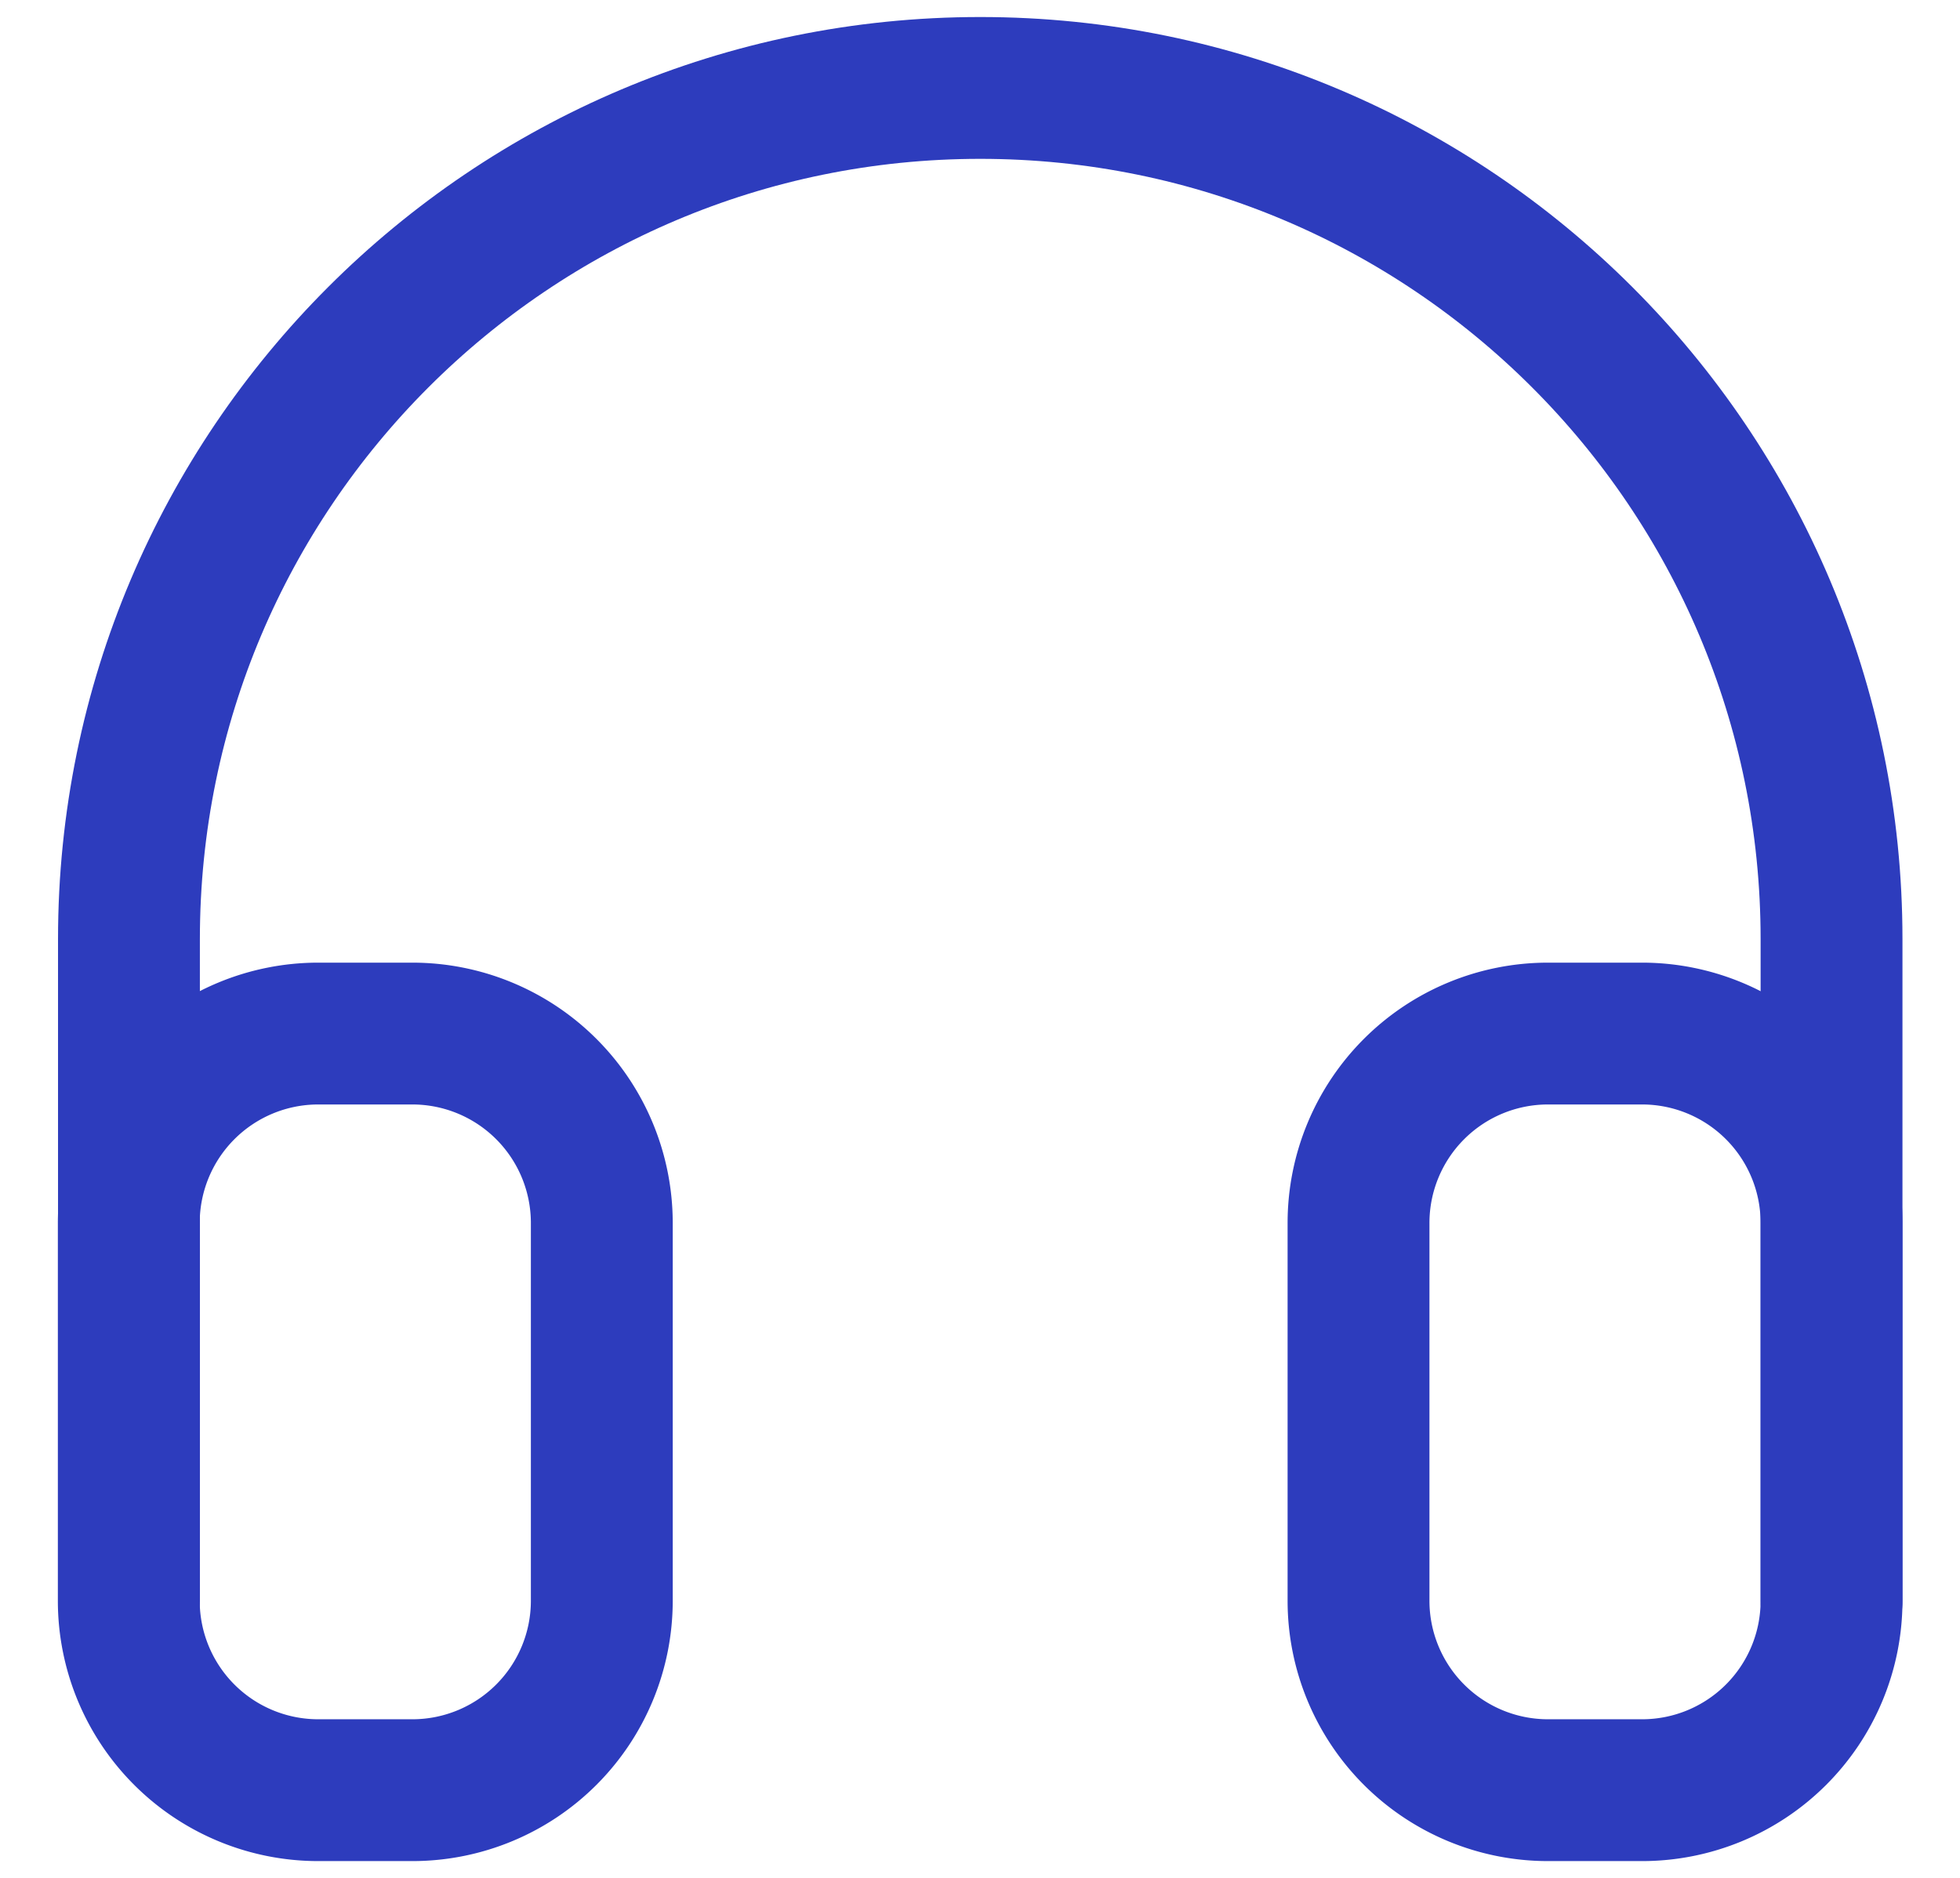
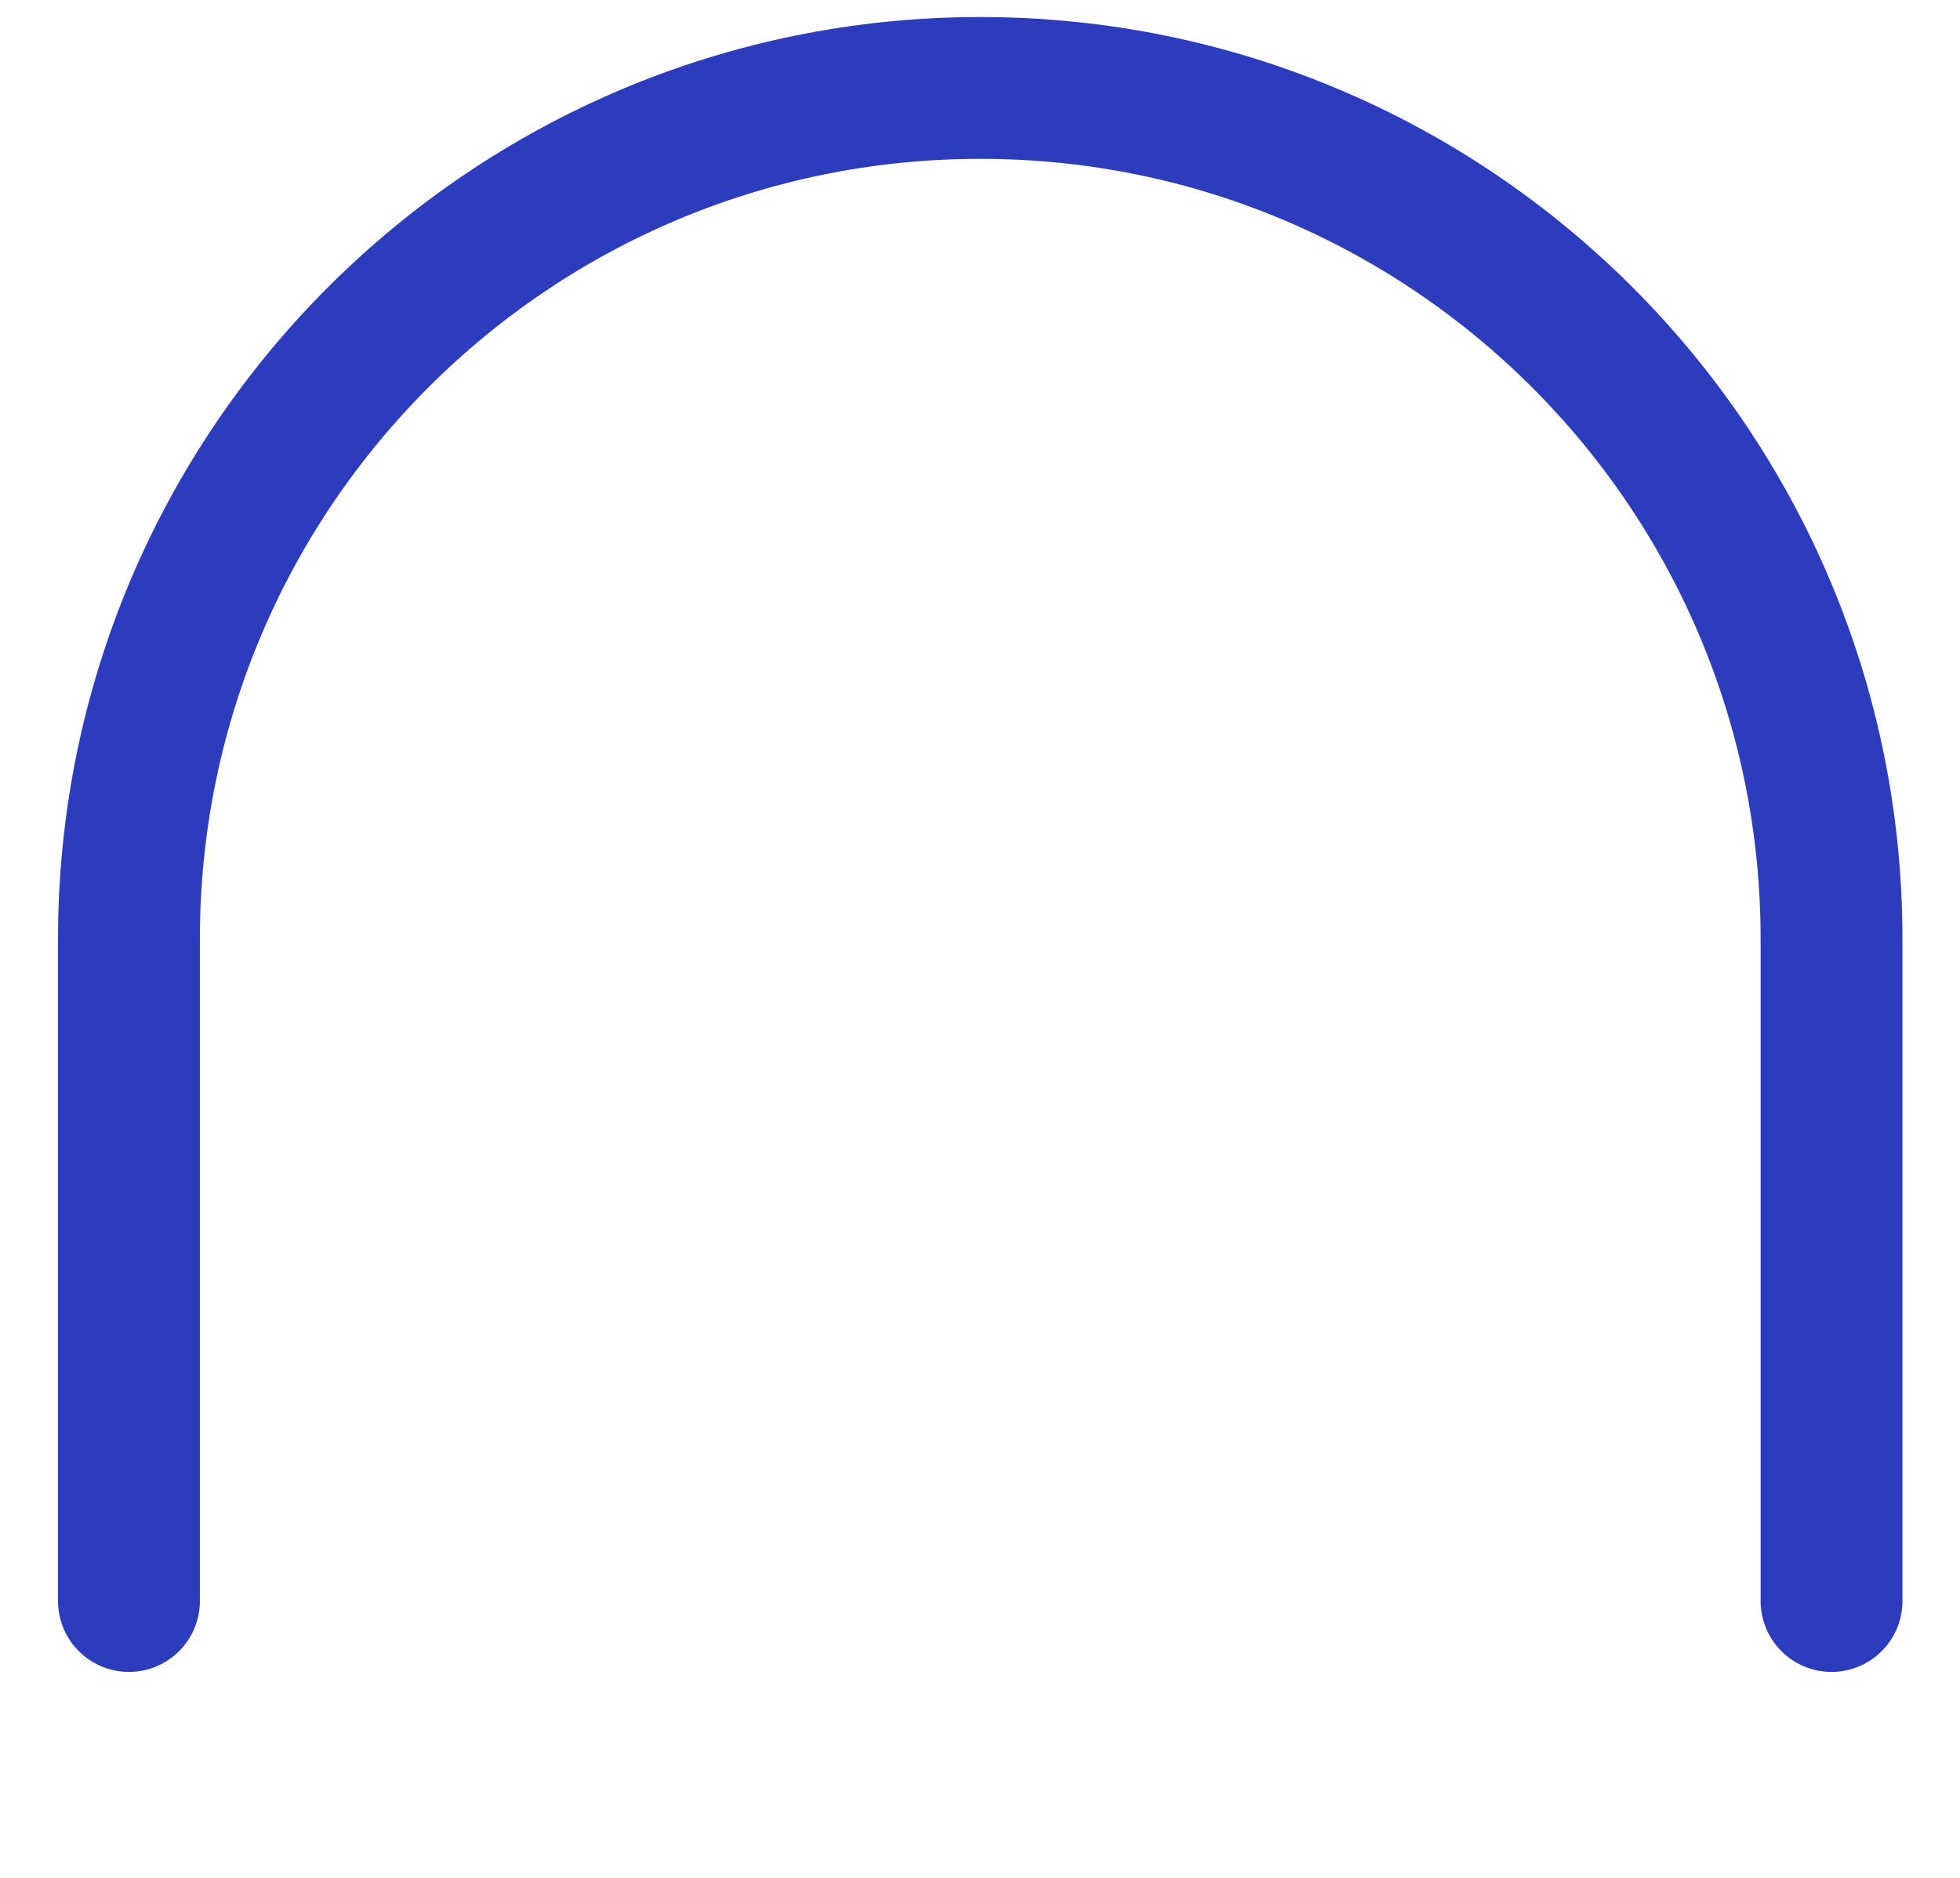
<svg xmlns="http://www.w3.org/2000/svg" width="24" height="23" fill="none" stroke="#2d3cbd" stroke-width="1.737">
  <path d="M22.427 19.609v-8.108c0-5.757-4.667-10.424-10.424-10.424h0c-5.757 0-10.424 4.667-10.424 10.424v8.108" stroke-linecap="round" />
-   <path d="M16.635 14.976a2.32 2.32 0 0 1 2.317-2.317h1.158a2.32 2.32 0 0 1 2.317 2.317v4.633a2.32 2.32 0 0 1-2.317 2.317h-1.158a2.32 2.32 0 0 1-2.317-2.317v-4.633zm-9.266 0a2.32 2.32 0 0 0-2.317-2.317H3.894a2.32 2.32 0 0 0-2.317 2.317v4.633a2.32 2.32 0 0 0 2.317 2.317h1.158a2.32 2.32 0 0 0 2.317-2.317v-4.633z" />
</svg>